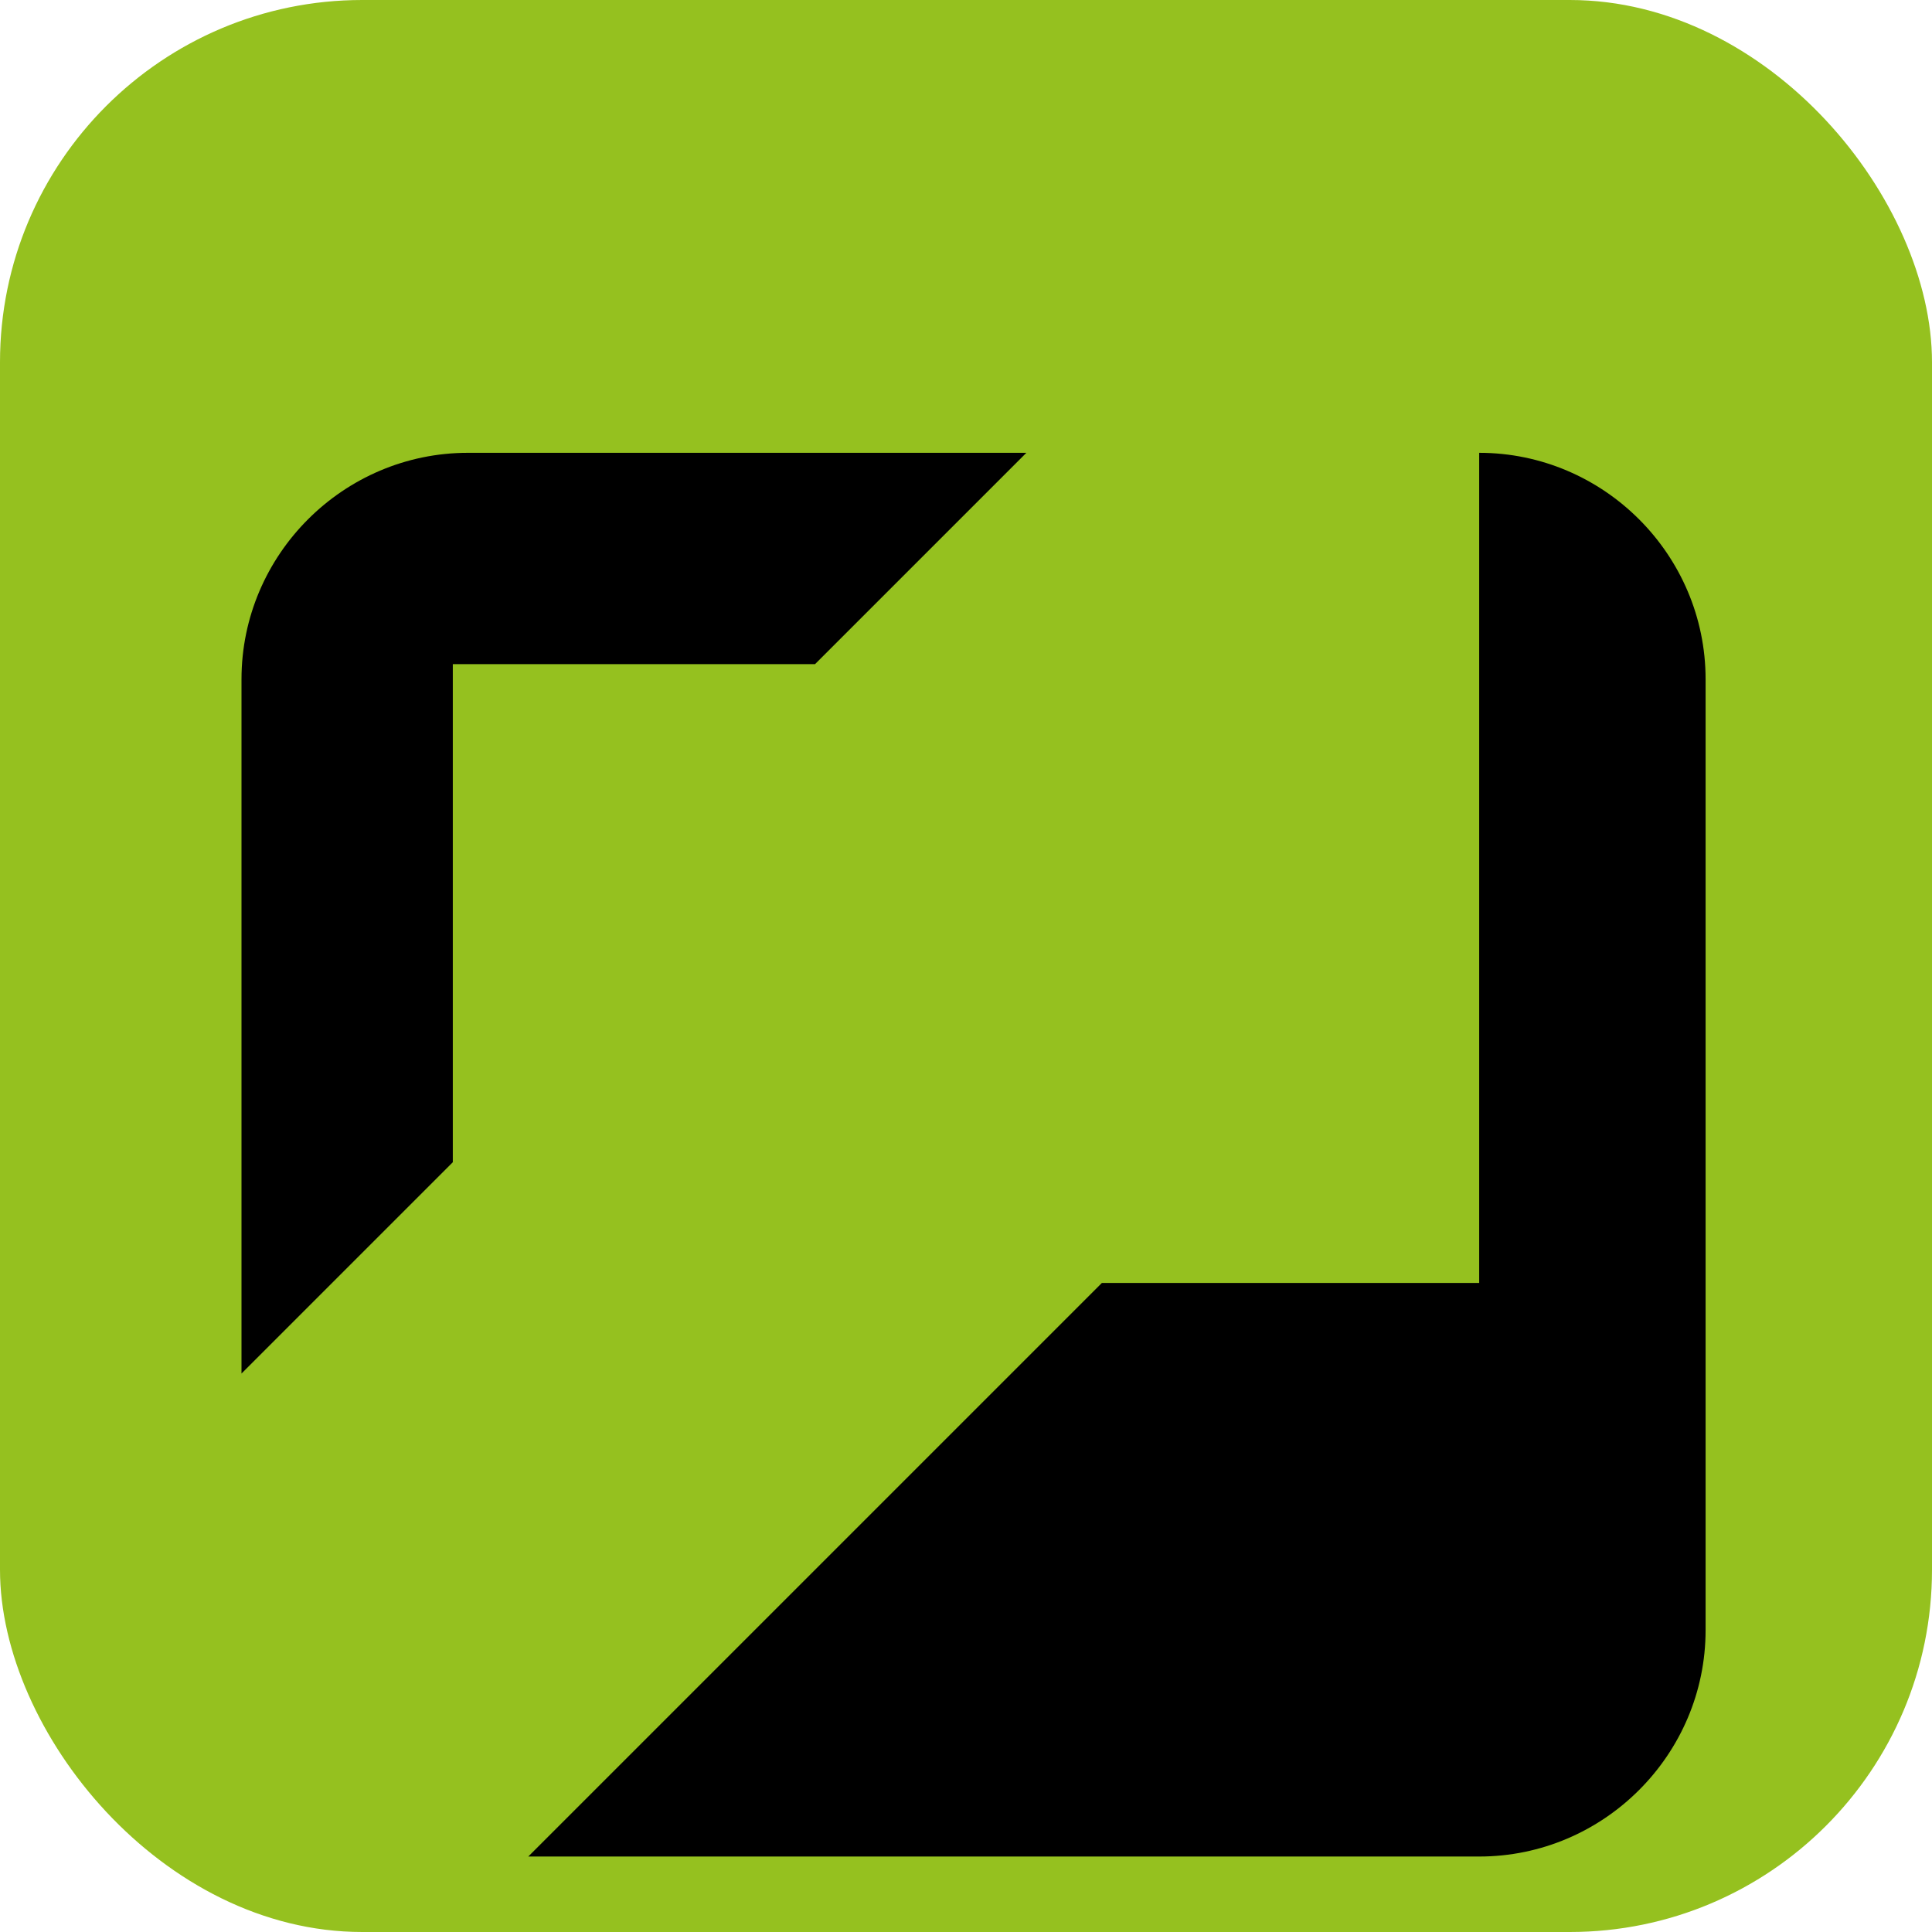
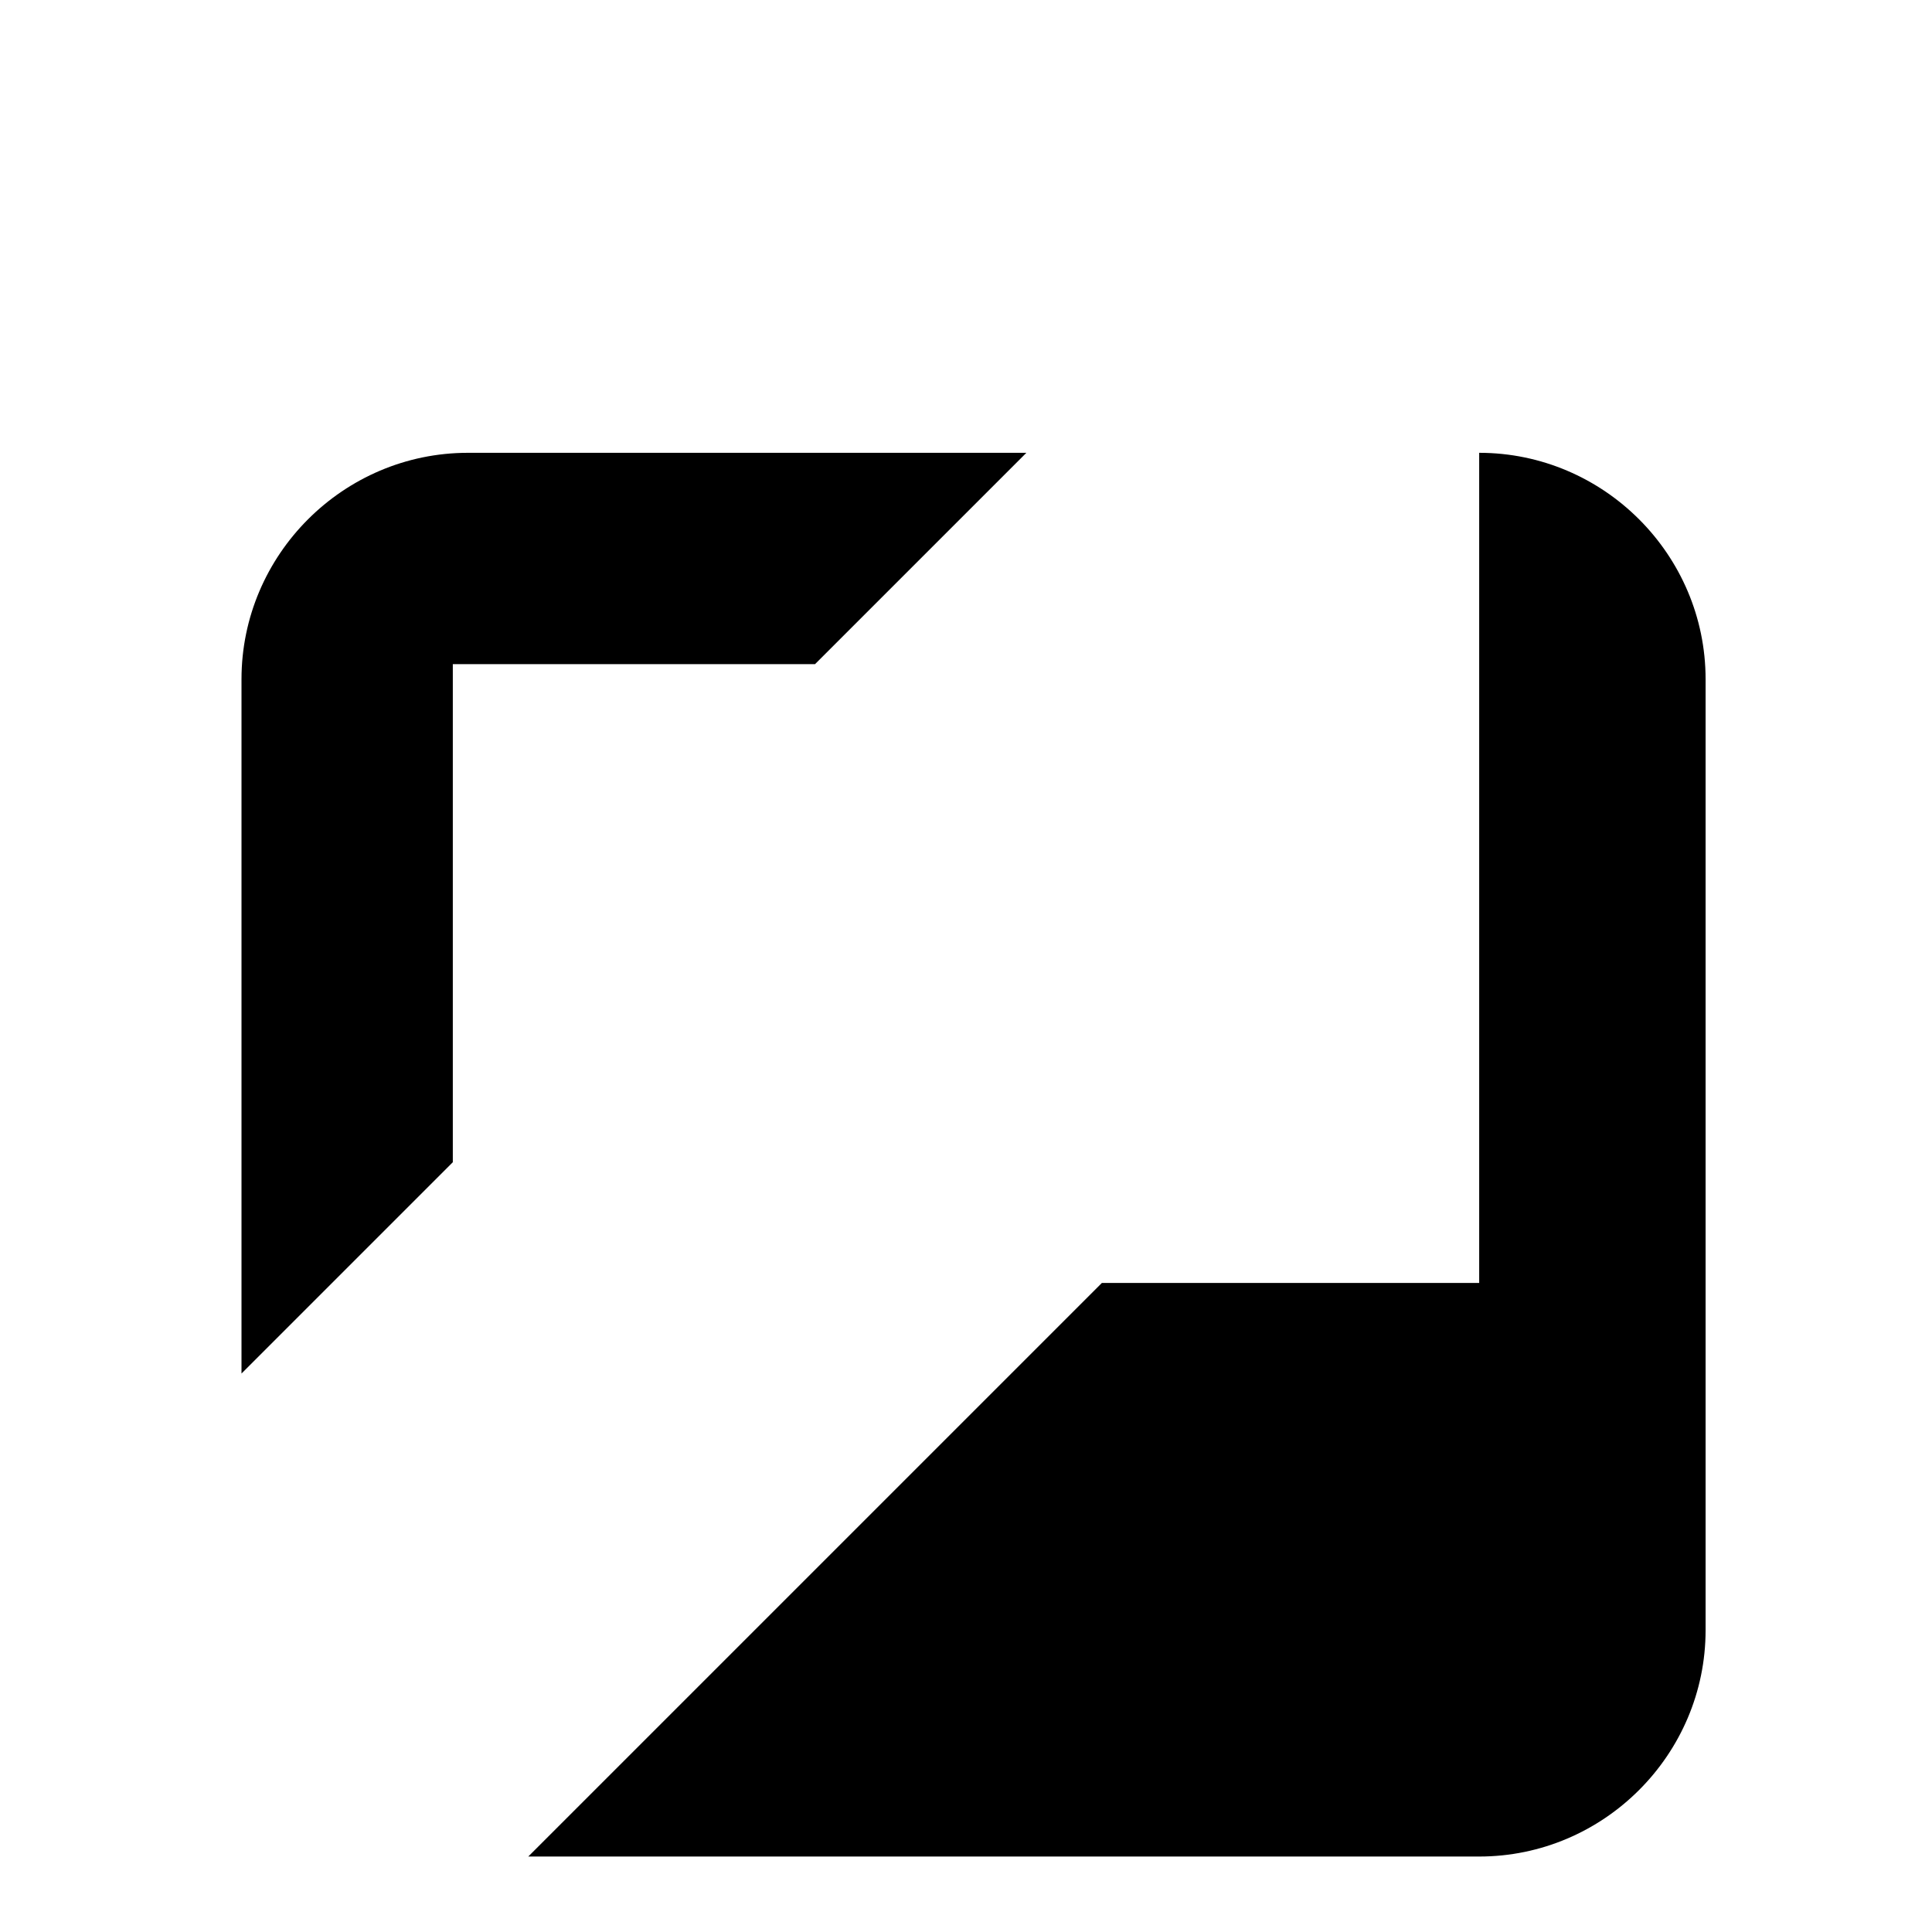
<svg xmlns="http://www.w3.org/2000/svg" viewBox="0 0 512 512">
-   <rect width="512" height="512" rx="96" fill="#95c11f" />
  <path d="M140 120h132l-56 56H120v132l-56 56V180c0-33 27-60 60-60zm252 0c33 0 60 27 60 60v252c0 33-27 60-60 60H140l152-152h100V220L392 120z" fill="#000" />
</svg>